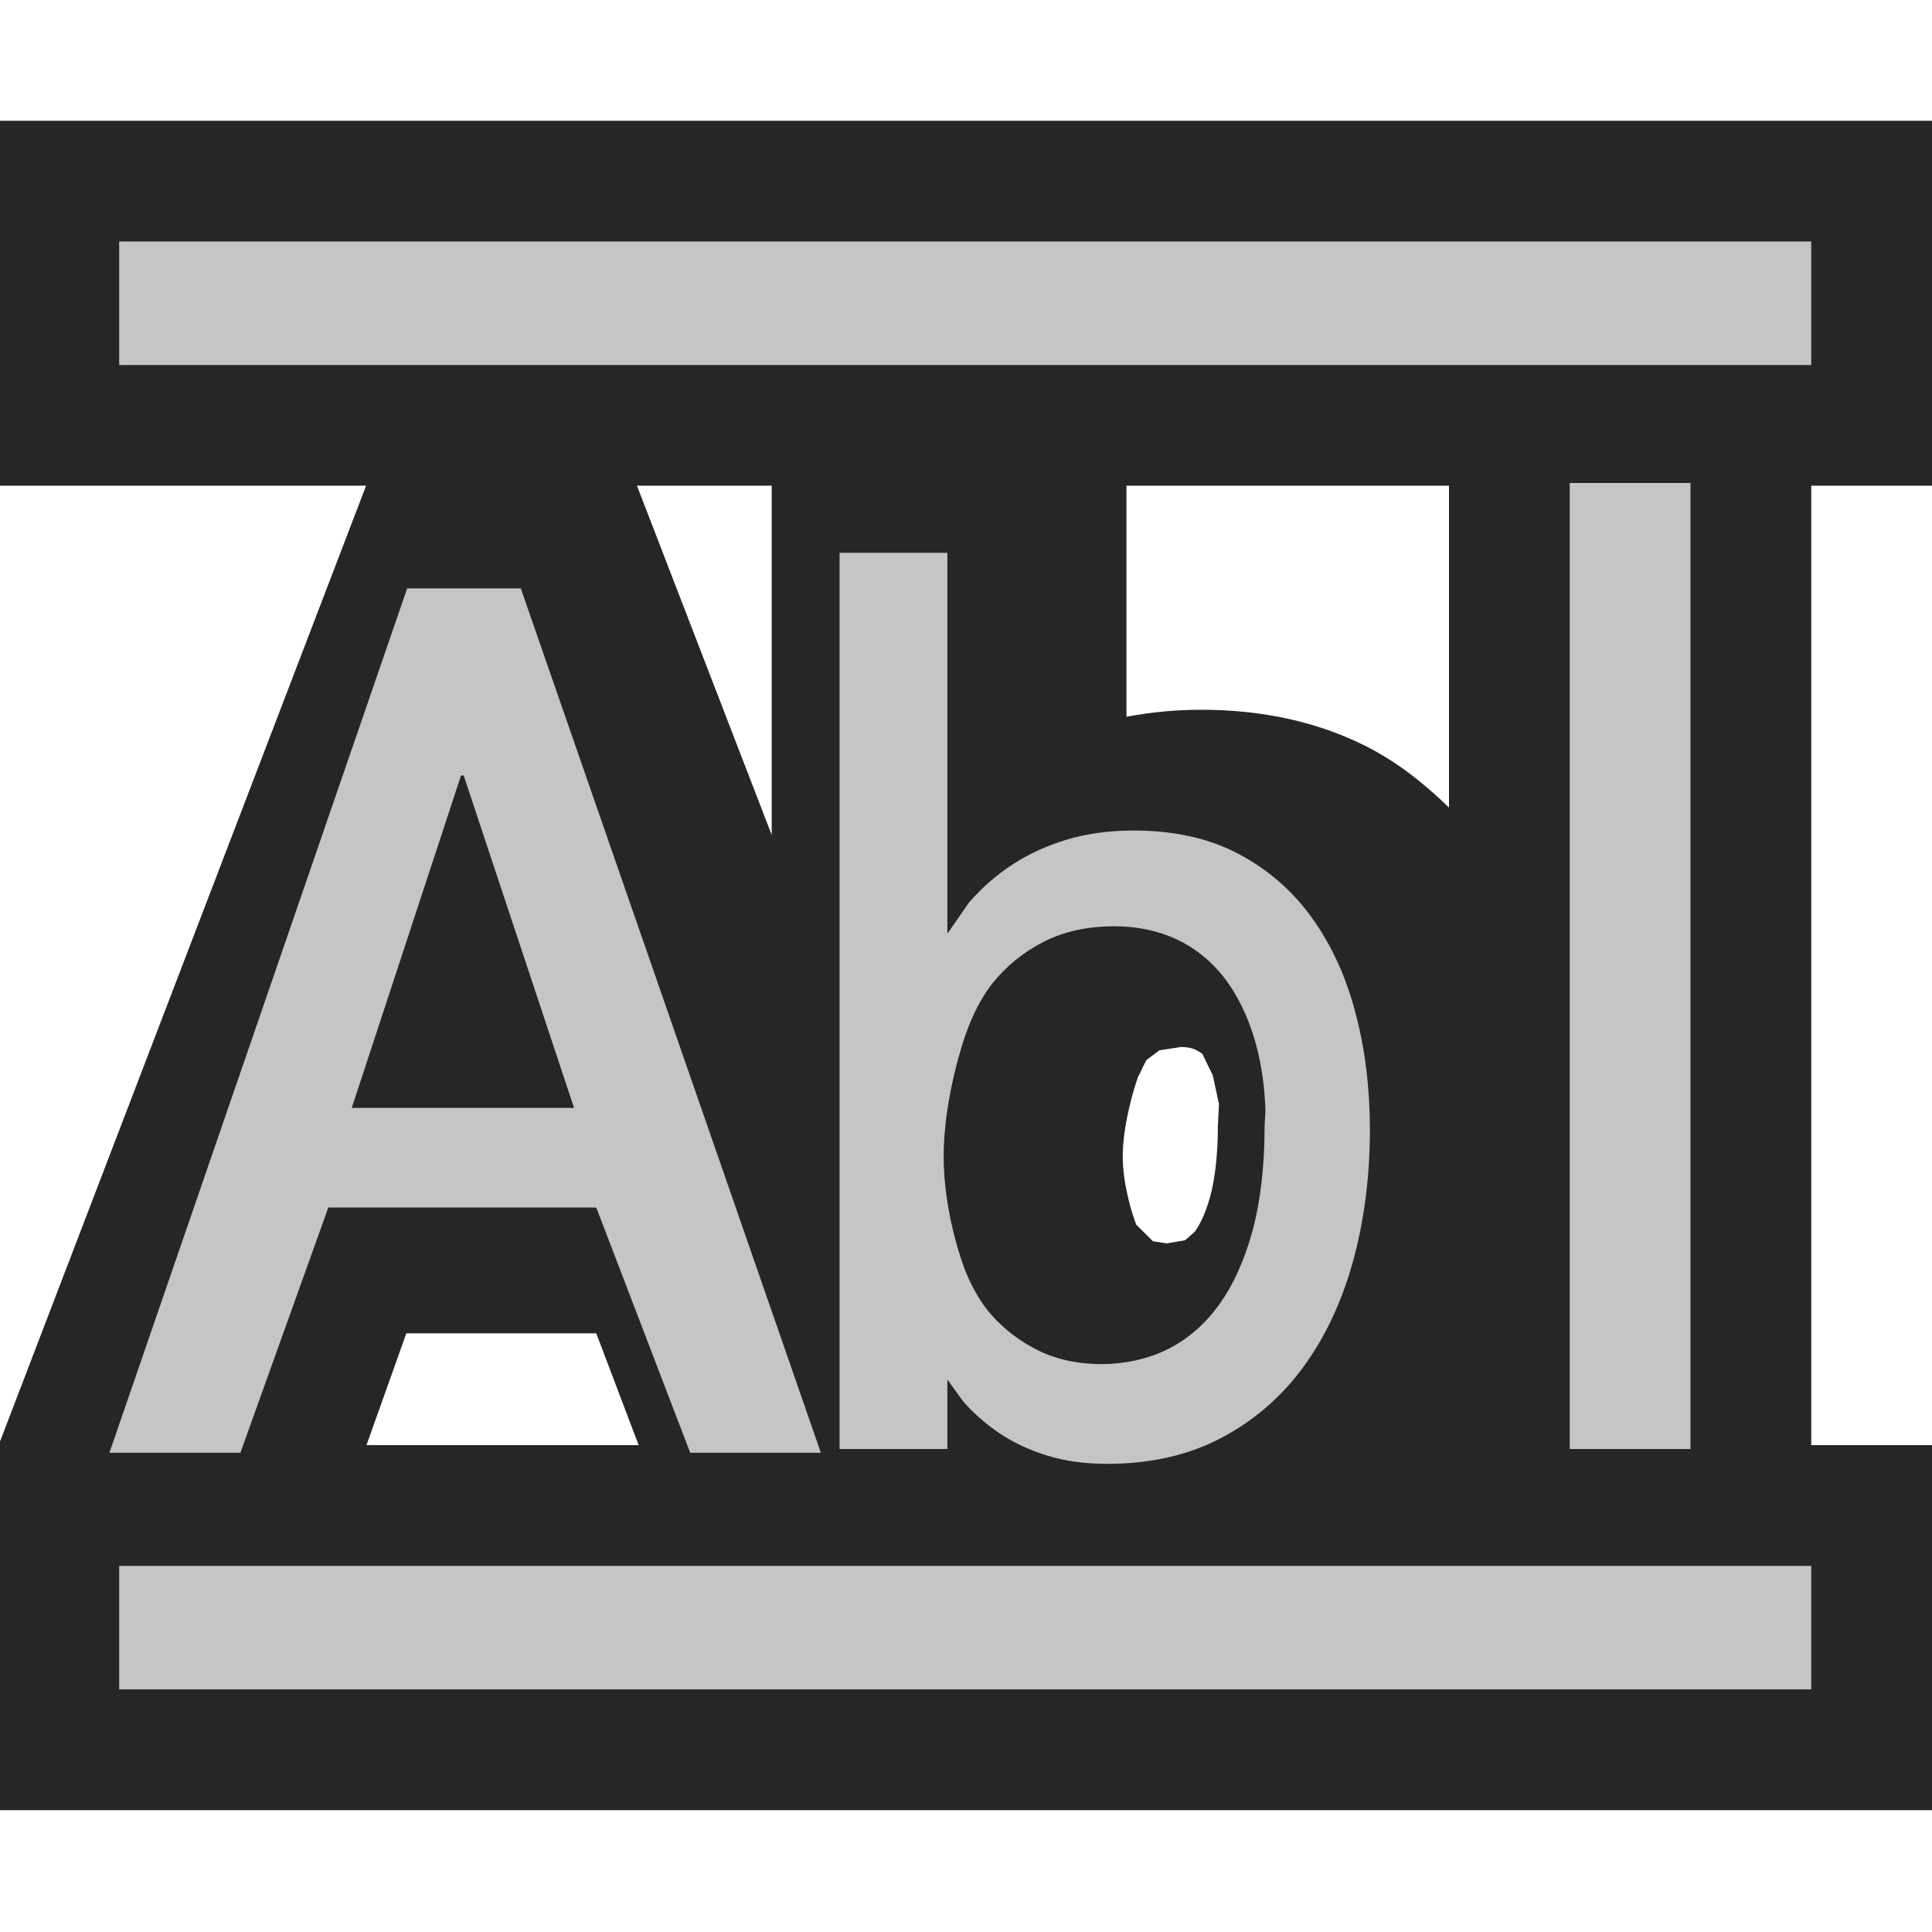
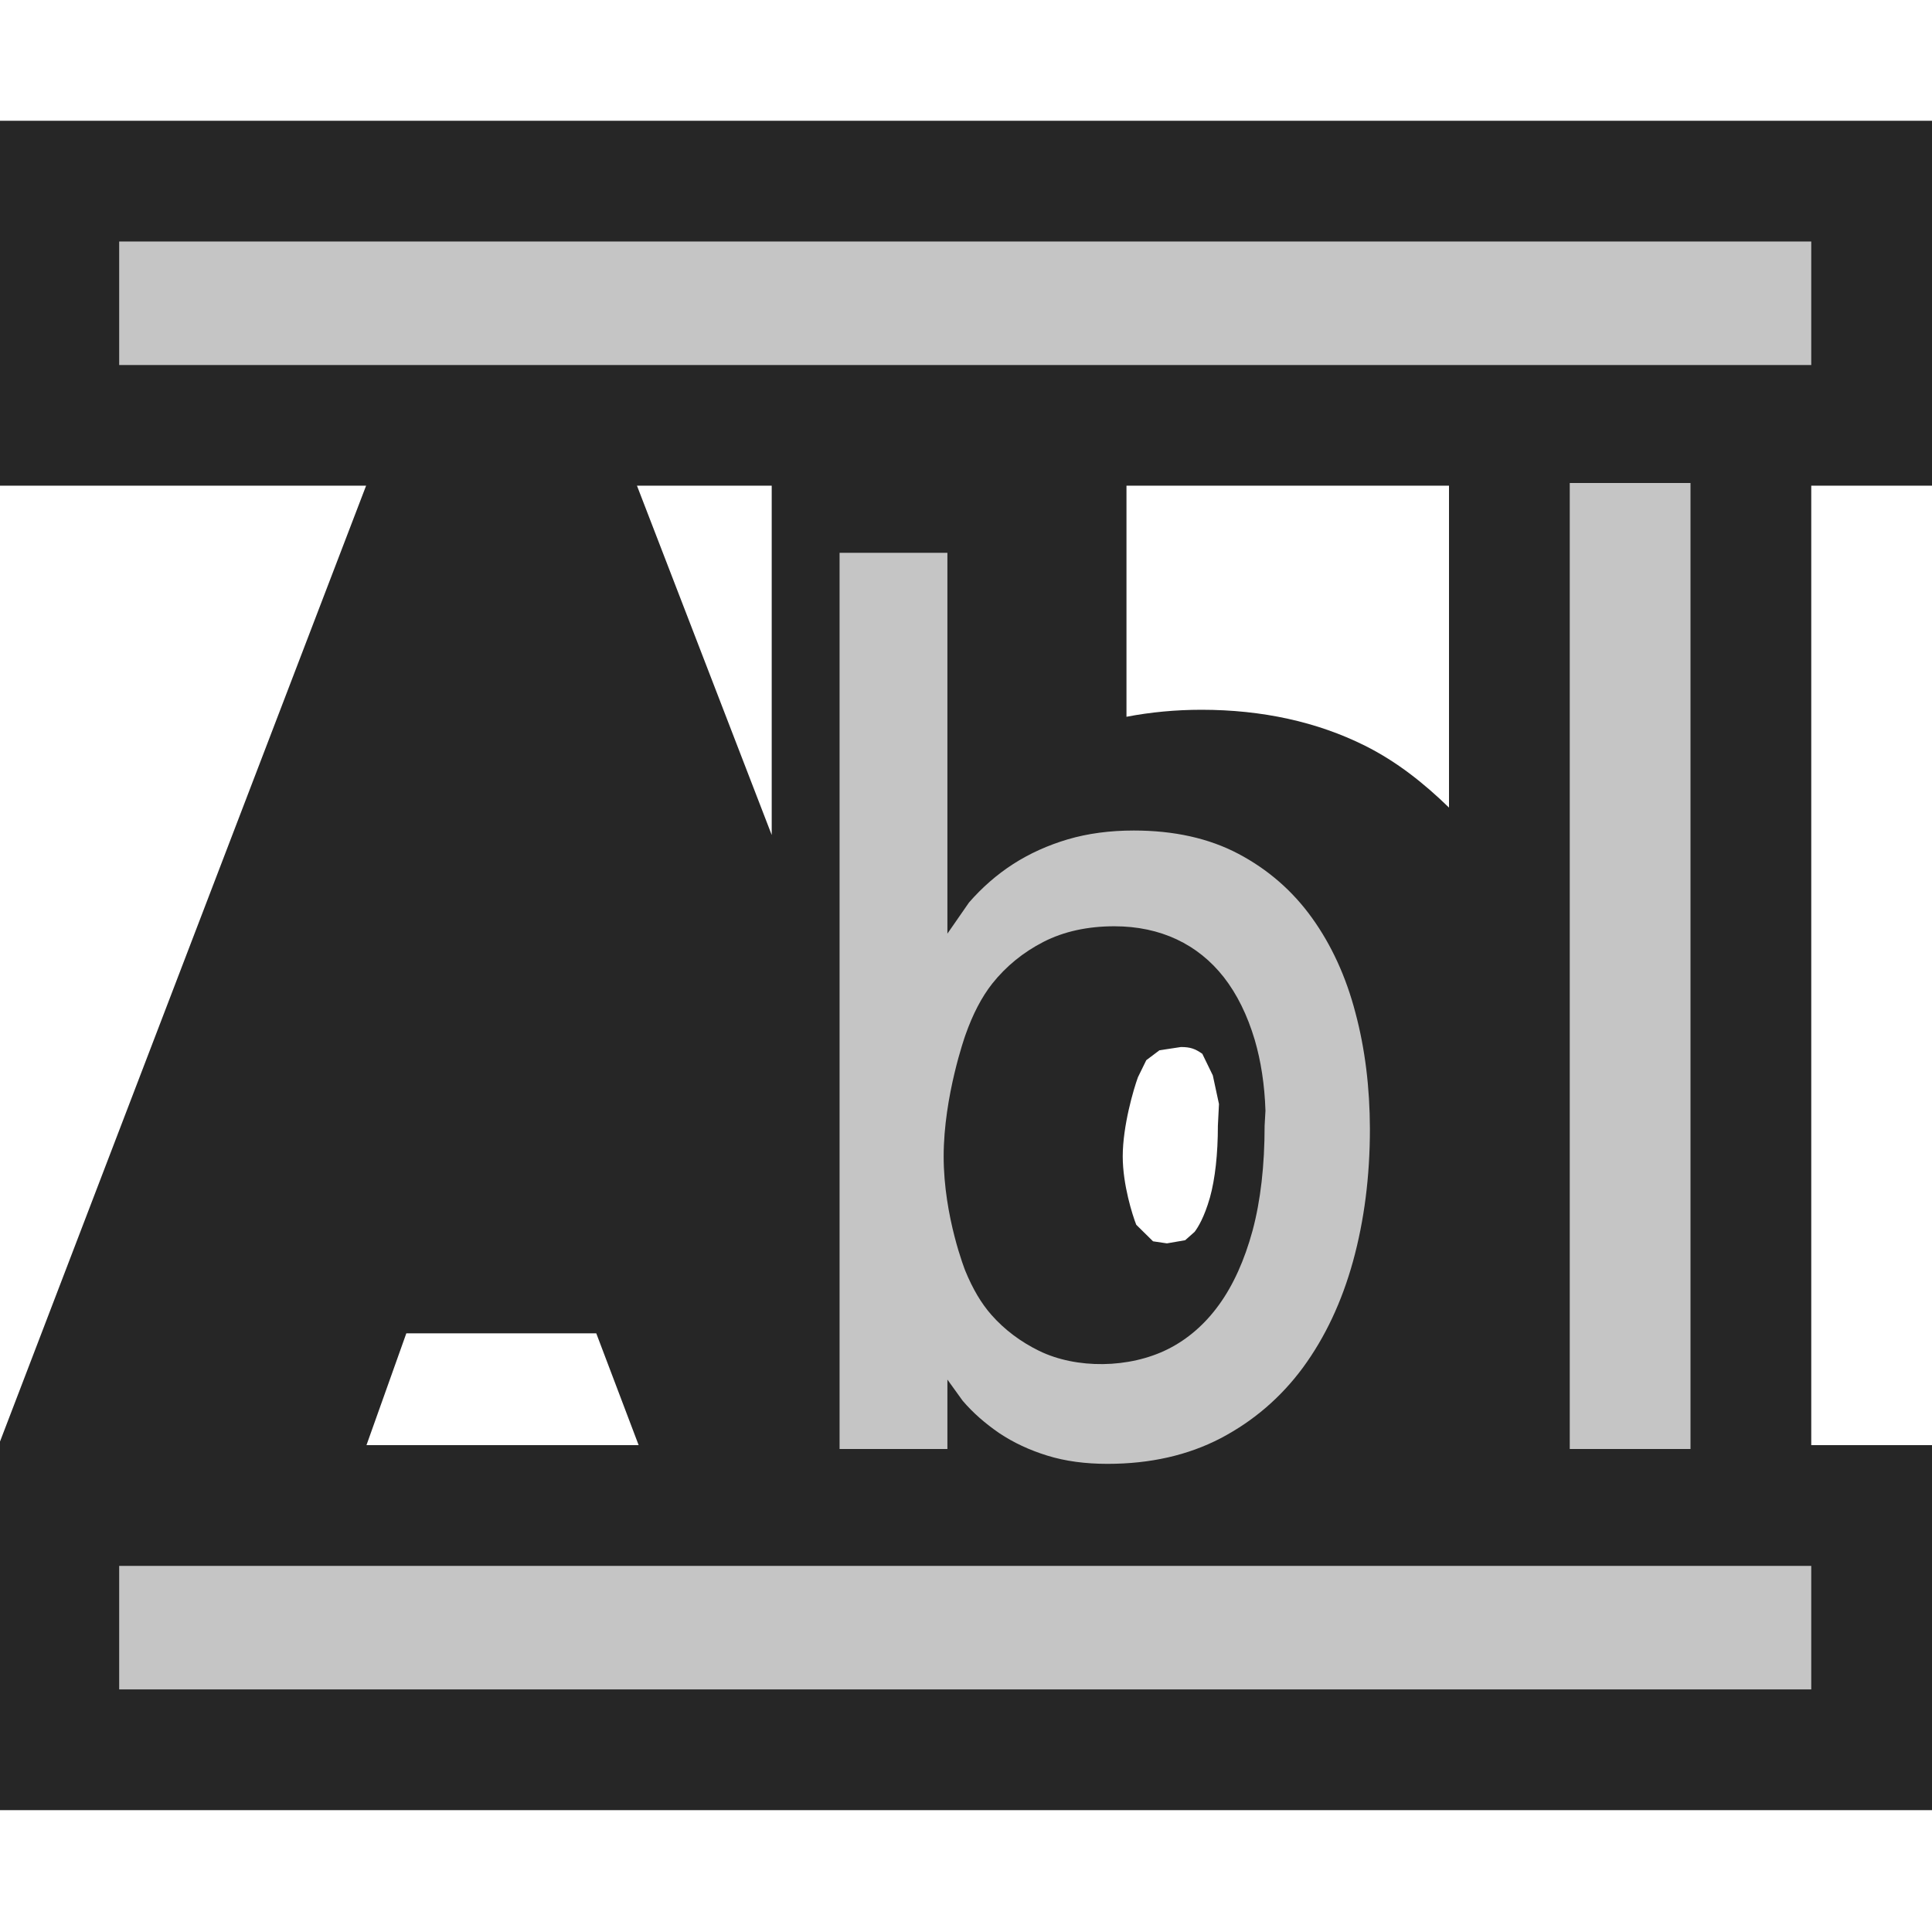
<svg xmlns="http://www.w3.org/2000/svg" width="16" height="16">
  <style type="text/css">.st0{opacity:0;fill:#262626;} .st1{fill:#262626;} .st2{fill:#C5C5C5;}</style>
  <g id="outline">
    <rect class="st0" width="16" height="16" />
    <path class="st1" d="M16 4.022v-3.022h-16.014v3.022h3.046l-3.043 7.945h-.004v.01l.015 1.023h-.014v1.991h16.014v-3.023h-1v-7.946h1zm-5.914 5.301c0 .233-.023.441-.066.595-.047.164-.099.247-.127.284l-.078.069-.151.026-.115-.017-.139-.137c-.031-.078-.112-.332-.112-.566 0-.254.091-.561.126-.656l.069-.141.109-.082.178-.027c.077 0 .117.014.177.056l.087.179.051.237-.009.18zm-3.695-5.301v2.893l-1.116-2.893h1.116zm-3.026 7.02h1.573l.351.926h-2.254l.33-.926zm8.635-4.354c-.206-.2-.431-.38-.695-.512-.396-.198-.853-.298-1.355-.298-.215 0-.423.02-.621.058v-1.914h2.671v2.666z" />
  </g>
  <g id="icon_x5F_bg">
    <rect x="13" y="4" class="st2" width="1" height="8" />
    <path class="st2" d="M11.225 8.387c-.078-.299-.199-.562-.36-.786s-.365-.401-.609-.53-.534-.193-.866-.193c-.198 0-.38.024-.547.073-.165.049-.316.117-.453.205-.136.088-.257.194-.365.318l-.179.258v-3.154h-.893v7.422h.893v-.575l.126.175c.087.102.189.19.304.269.117.078.249.14.398.186.149.046.314.068.498.068.353 0 .666-.071.937-.212.272-.143.499-.338.682-.586.183-.25.321-.543.414-.879.093-.338.14-.703.14-1.097-.001-.342-.04-.663-.12-.962zm-1.479-.607c.151.071.282.176.39.314.109.14.194.313.255.517.051.174.082.371.089.587l-.007.125c0 .327-.033.62-.1.869-.067.246-.161.453-.278.614-.117.162-.26.285-.421.366-.322.162-.76.166-1.069.015-.153-.075-.286-.175-.393-.296-.085-.096-.156-.216-.218-.367 0 0-.179-.447-.179-.947 0-.5.179-1.002.179-1.002.062-.177.136-.318.224-.43.114-.143.256-.259.424-.345.168-.086.365-.129.587-.129.19 0 .364.037.517.109z" />
    <rect x=".987" y="2" class="st2" width="14.013" height="1.023" />
    <rect x=".987" y="12.968" class="st2" width="14.013" height="1.023" />
-     <path class="st2" d="M1.991 12.031l.728-2.031h2.219l.778 2.031h1.082l-2.485-7.158h-.941l-2.441 7.086-.025.072h1.085zm1.827-5.609h.022l.914 2.753h-1.841l.905-2.753z" />
  </g>
</svg>